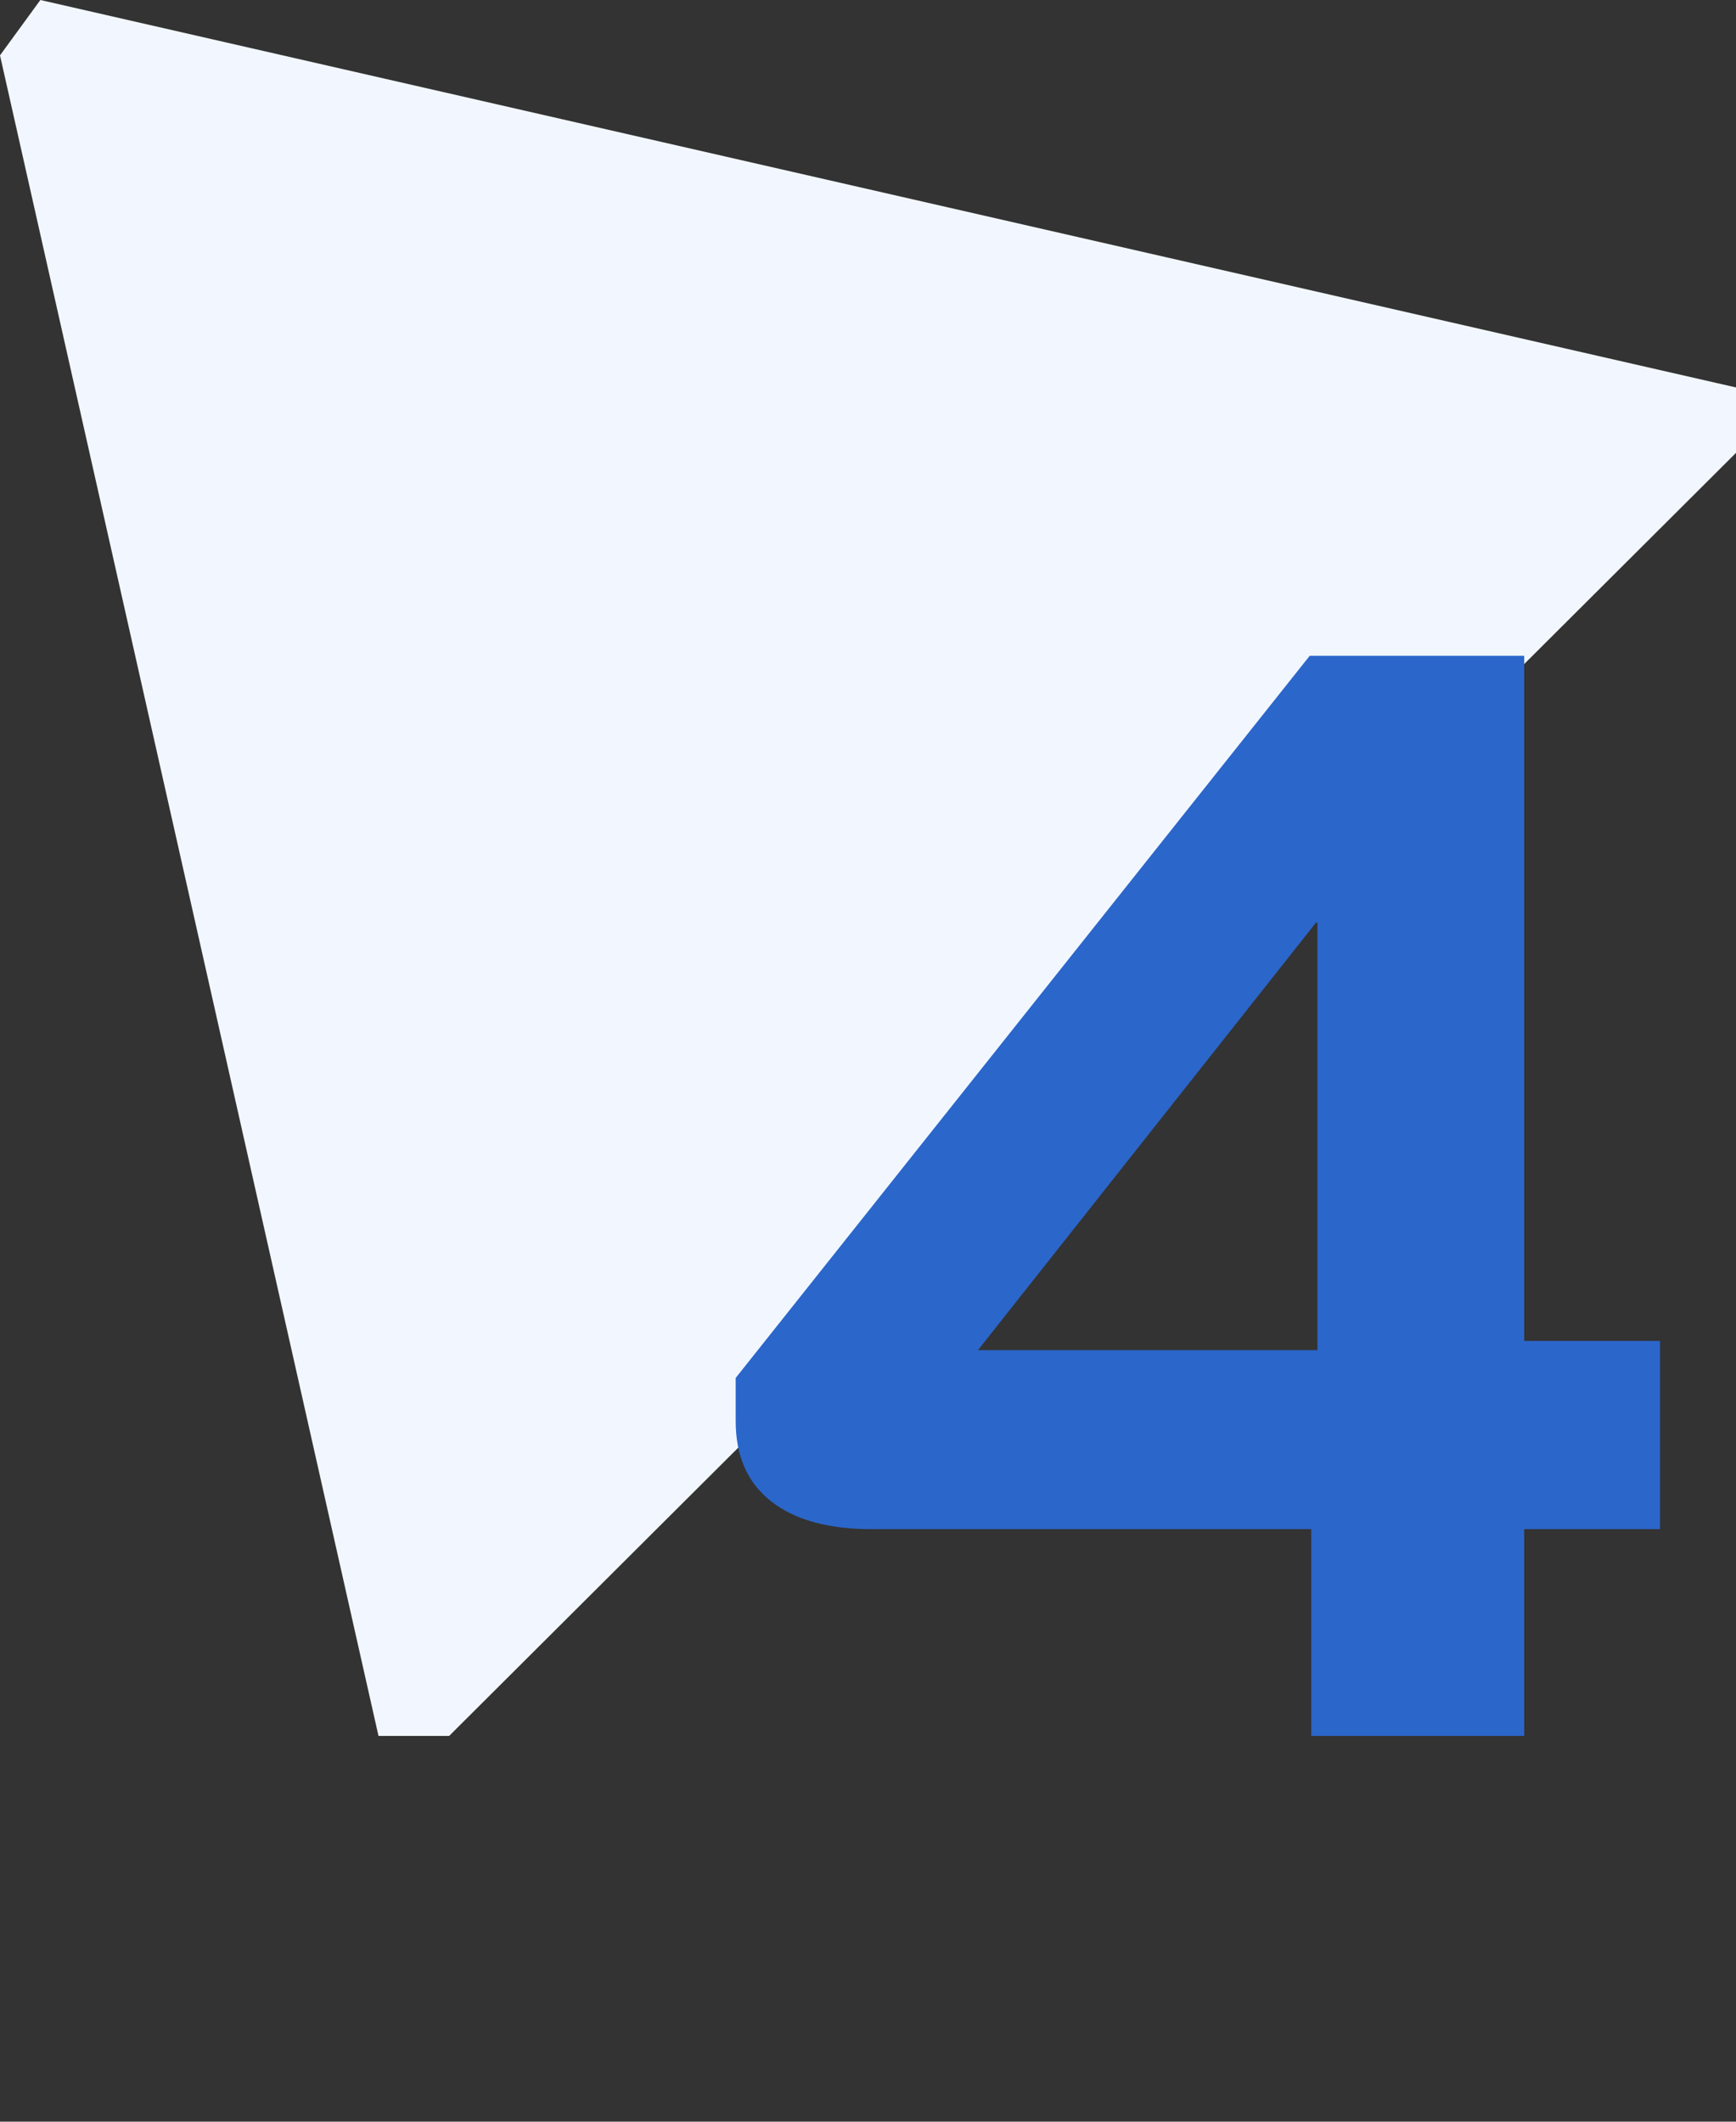
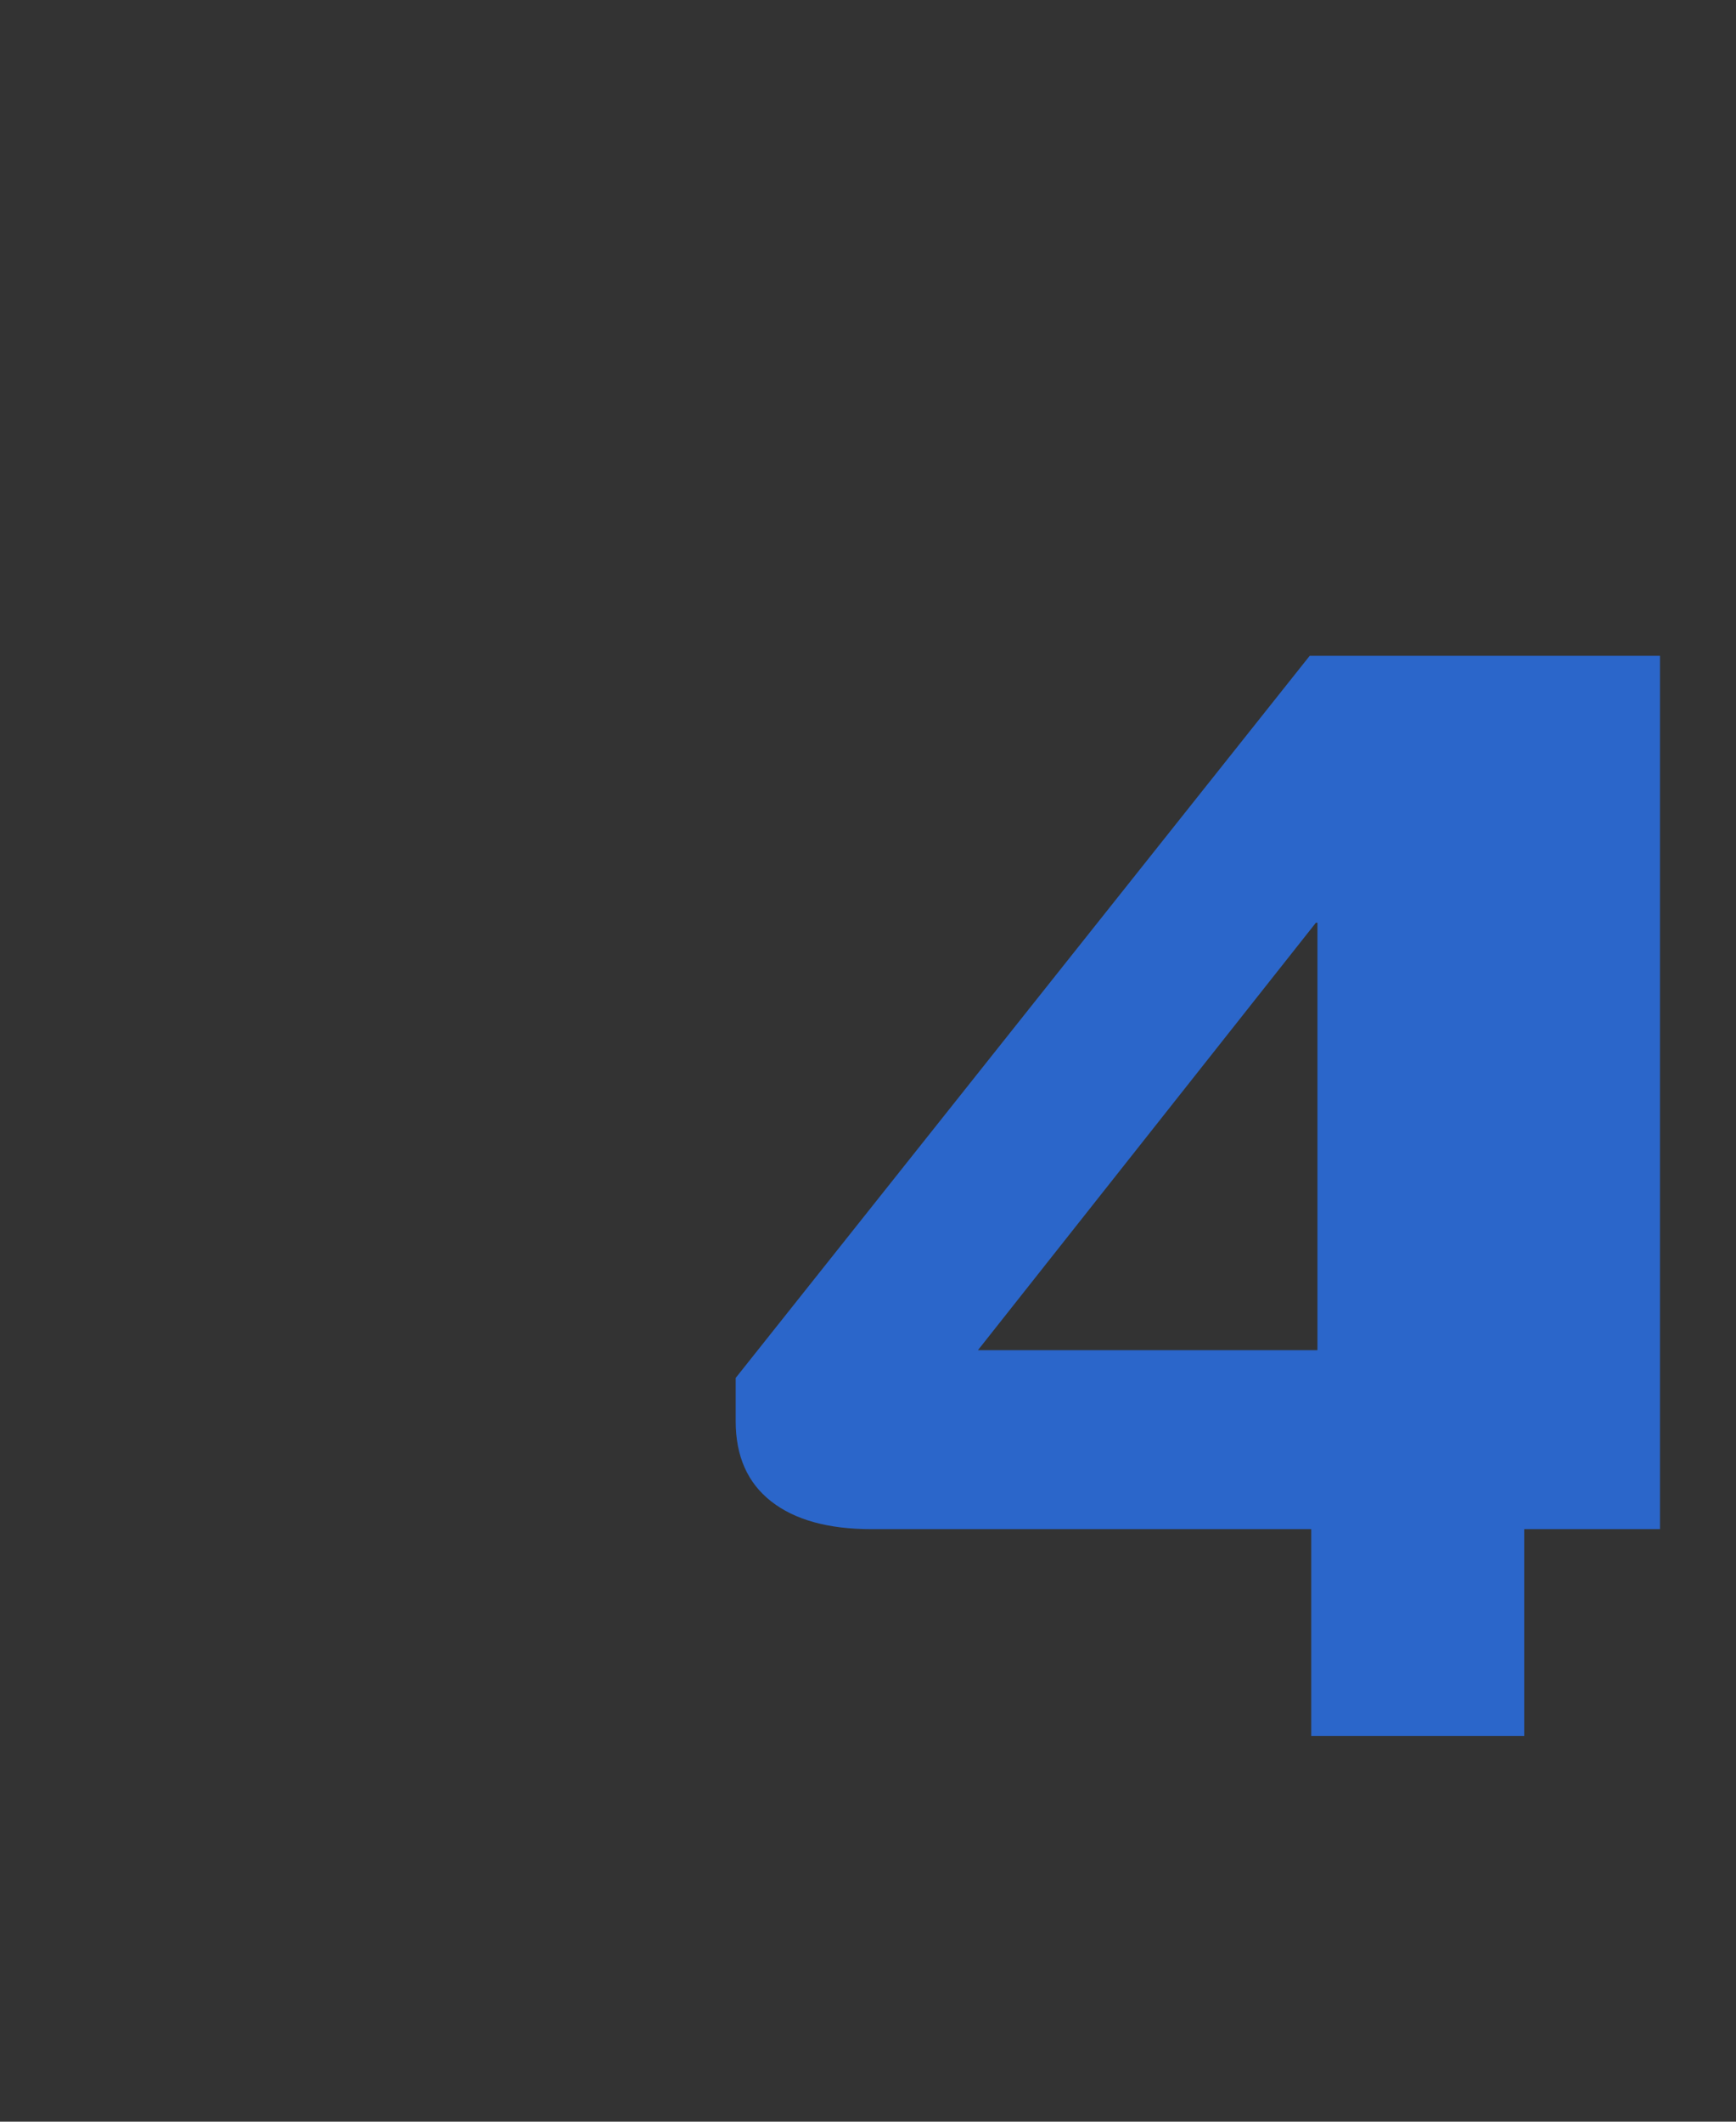
<svg xmlns="http://www.w3.org/2000/svg" width="72" height="88" viewBox="0 0 72 88" fill="none">
  <rect x="0" y="0" width="72" height="88" fill="#333333" stroke="none" />
-   <path d="M72 18.783L18.628 72H15.698L0 2.296L1.674 0L72 16.07V18.783Z" fill="#F2F7FF" />
-   <path d="M54.384 63.424H36.144C34.352 63.424 32.965 63.04 31.984 62.272C31.003 61.504 30.512 60.395 30.512 58.944V57.152L54.32 27.2H63.216V55.616H68.848V63.424H63.216V72H54.384V63.424ZM54.64 56V38.272H54.576L40.56 56H54.64Z" fill="#2B66CA" />
+   <path d="M54.384 63.424H36.144C34.352 63.424 32.965 63.04 31.984 62.272C31.003 61.504 30.512 60.395 30.512 58.944V57.152L54.32 27.2H63.216H68.848V63.424H63.216V72H54.384V63.424ZM54.64 56V38.272H54.576L40.56 56H54.64Z" fill="#2B66CA" />
</svg>